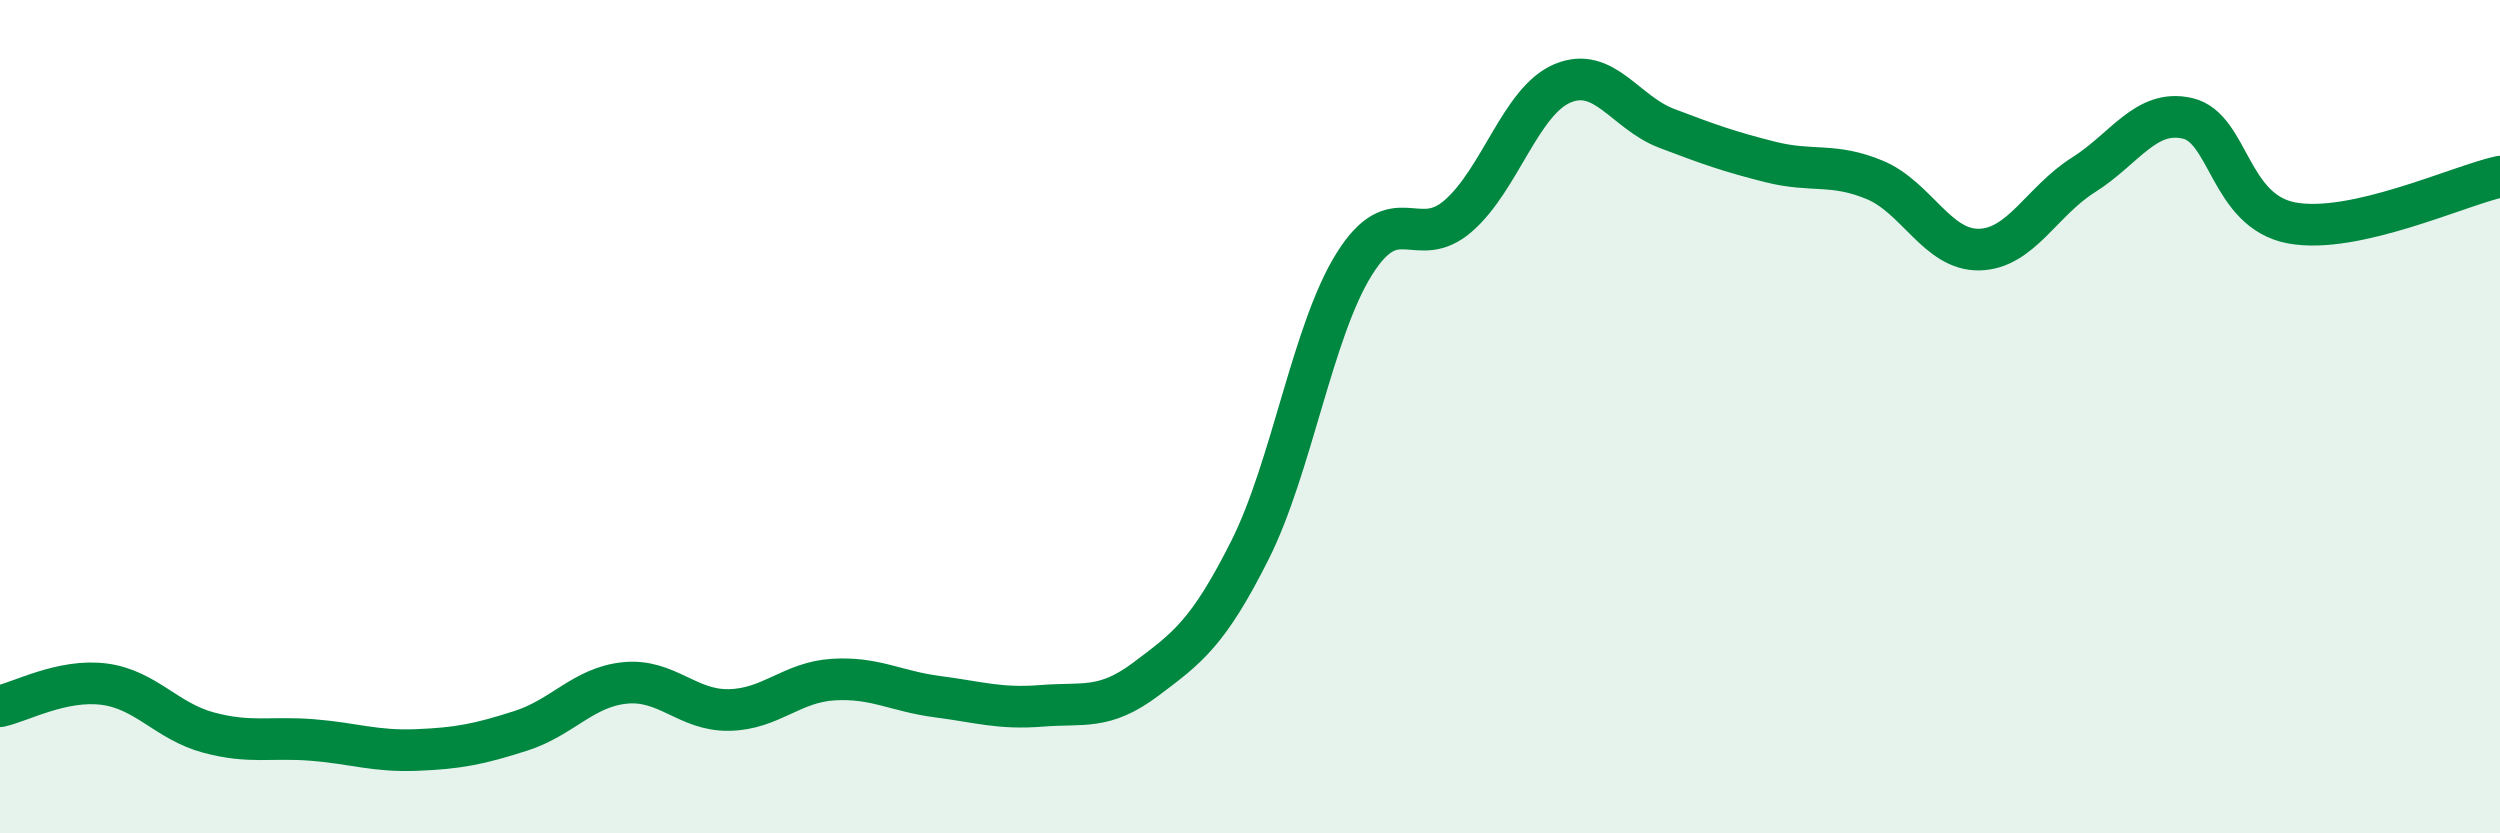
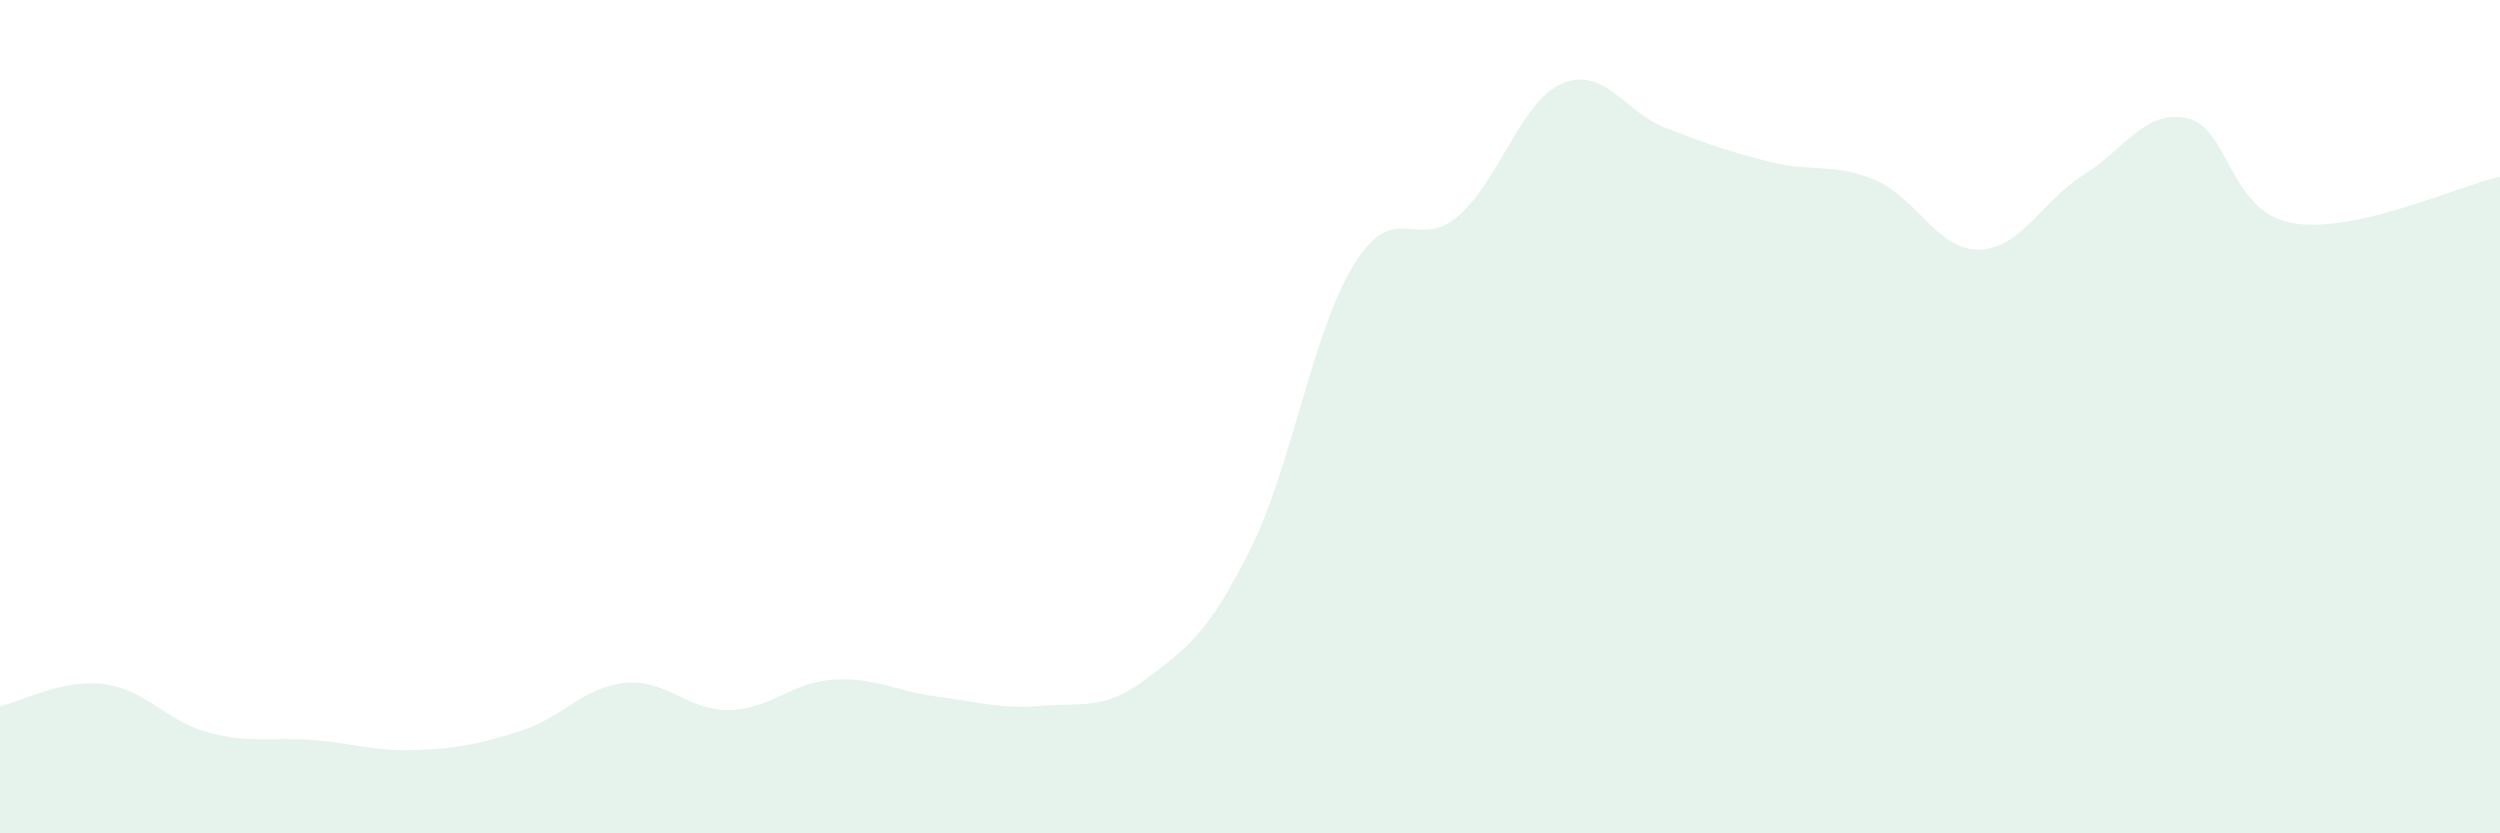
<svg xmlns="http://www.w3.org/2000/svg" width="60" height="20" viewBox="0 0 60 20">
  <path d="M 0,16.95 C 0.5,16.84 1.5,16.29 2.5,16.42 C 3.5,16.55 4,17.31 5,17.58 C 6,17.85 6.5,17.68 7.5,17.76 C 8.5,17.84 9,18.04 10,18 C 11,17.96 11.5,17.86 12.5,17.54 C 13.5,17.22 14,16.49 15,16.39 C 16,16.29 16.5,17.06 17.5,17.04 C 18.5,17.02 19,16.37 20,16.31 C 21,16.25 21.5,16.59 22.5,16.72 C 23.5,16.85 24,17.02 25,16.94 C 26,16.86 26.5,17.05 27.5,16.3 C 28.5,15.55 29,15.19 30,13.2 C 31,11.21 31.5,7.94 32.5,6.34 C 33.5,4.74 34,6.05 35,5.18 C 36,4.31 36.5,2.42 37.5,2 C 38.5,1.58 39,2.7 40,3.08 C 41,3.46 41.5,3.64 42.5,3.89 C 43.5,4.14 44,3.9 45,4.32 C 46,4.74 46.5,6.01 47.5,5.99 C 48.5,5.97 49,4.83 50,4.2 C 51,3.57 51.5,2.61 52.5,2.84 C 53.5,3.07 53.5,5.07 55,5.35 C 56.5,5.63 59,4.46 60,4.24L60 20L0 20Z" fill="#008740" opacity="0.1" stroke-linecap="round" stroke-linejoin="round" />
-   <path d="M 0,16.95 C 0.5,16.84 1.5,16.29 2.5,16.42 C 3.5,16.55 4,17.31 5,17.58 C 6,17.85 6.5,17.68 7.5,17.76 C 8.5,17.84 9,18.04 10,18 C 11,17.96 11.5,17.86 12.5,17.54 C 13.5,17.22 14,16.49 15,16.39 C 16,16.29 16.5,17.06 17.5,17.04 C 18.5,17.02 19,16.37 20,16.31 C 21,16.25 21.5,16.59 22.5,16.72 C 23.5,16.85 24,17.02 25,16.94 C 26,16.86 26.5,17.05 27.5,16.3 C 28.5,15.55 29,15.19 30,13.2 C 31,11.21 31.5,7.94 32.5,6.34 C 33.5,4.74 34,6.05 35,5.18 C 36,4.31 36.5,2.42 37.5,2 C 38.5,1.58 39,2.7 40,3.08 C 41,3.46 41.5,3.64 42.5,3.89 C 43.5,4.14 44,3.9 45,4.32 C 46,4.74 46.5,6.01 47.5,5.99 C 48.5,5.97 49,4.83 50,4.2 C 51,3.57 51.5,2.61 52.5,2.84 C 53.5,3.07 53.5,5.07 55,5.35 C 56.5,5.63 59,4.46 60,4.24" stroke="#008740" stroke-width="1" fill="none" stroke-linecap="round" stroke-linejoin="round" />
</svg>